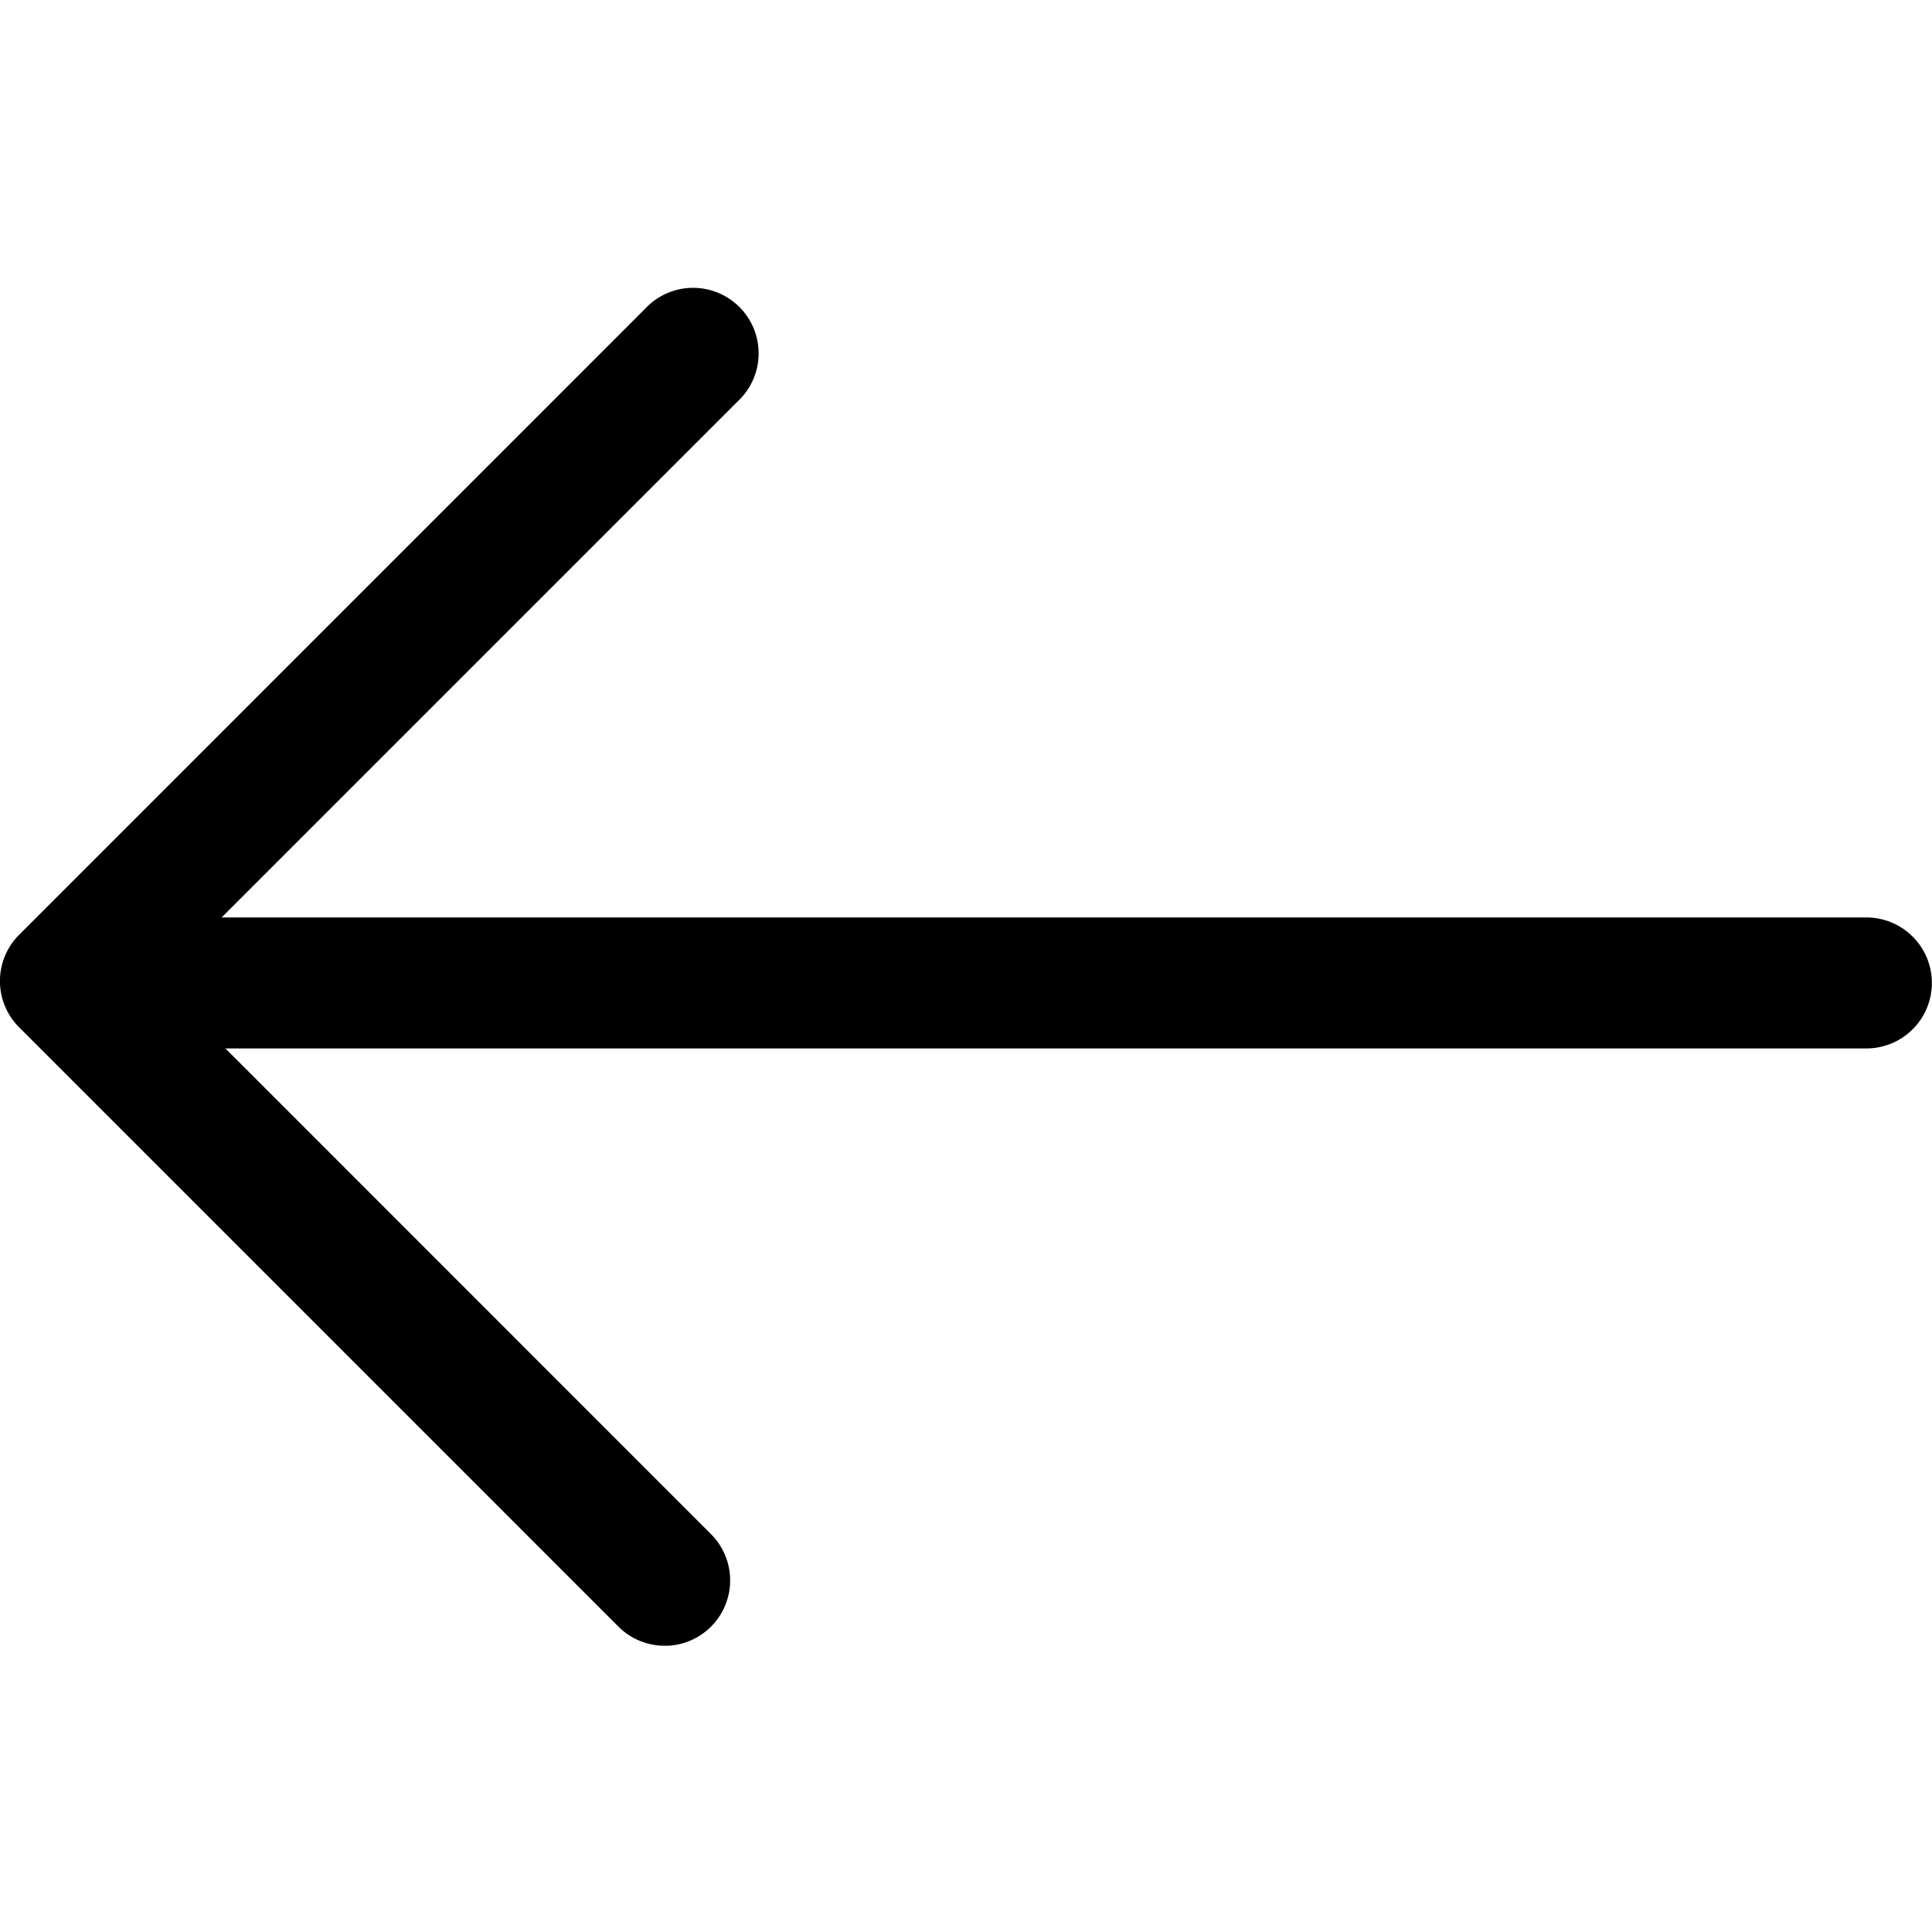
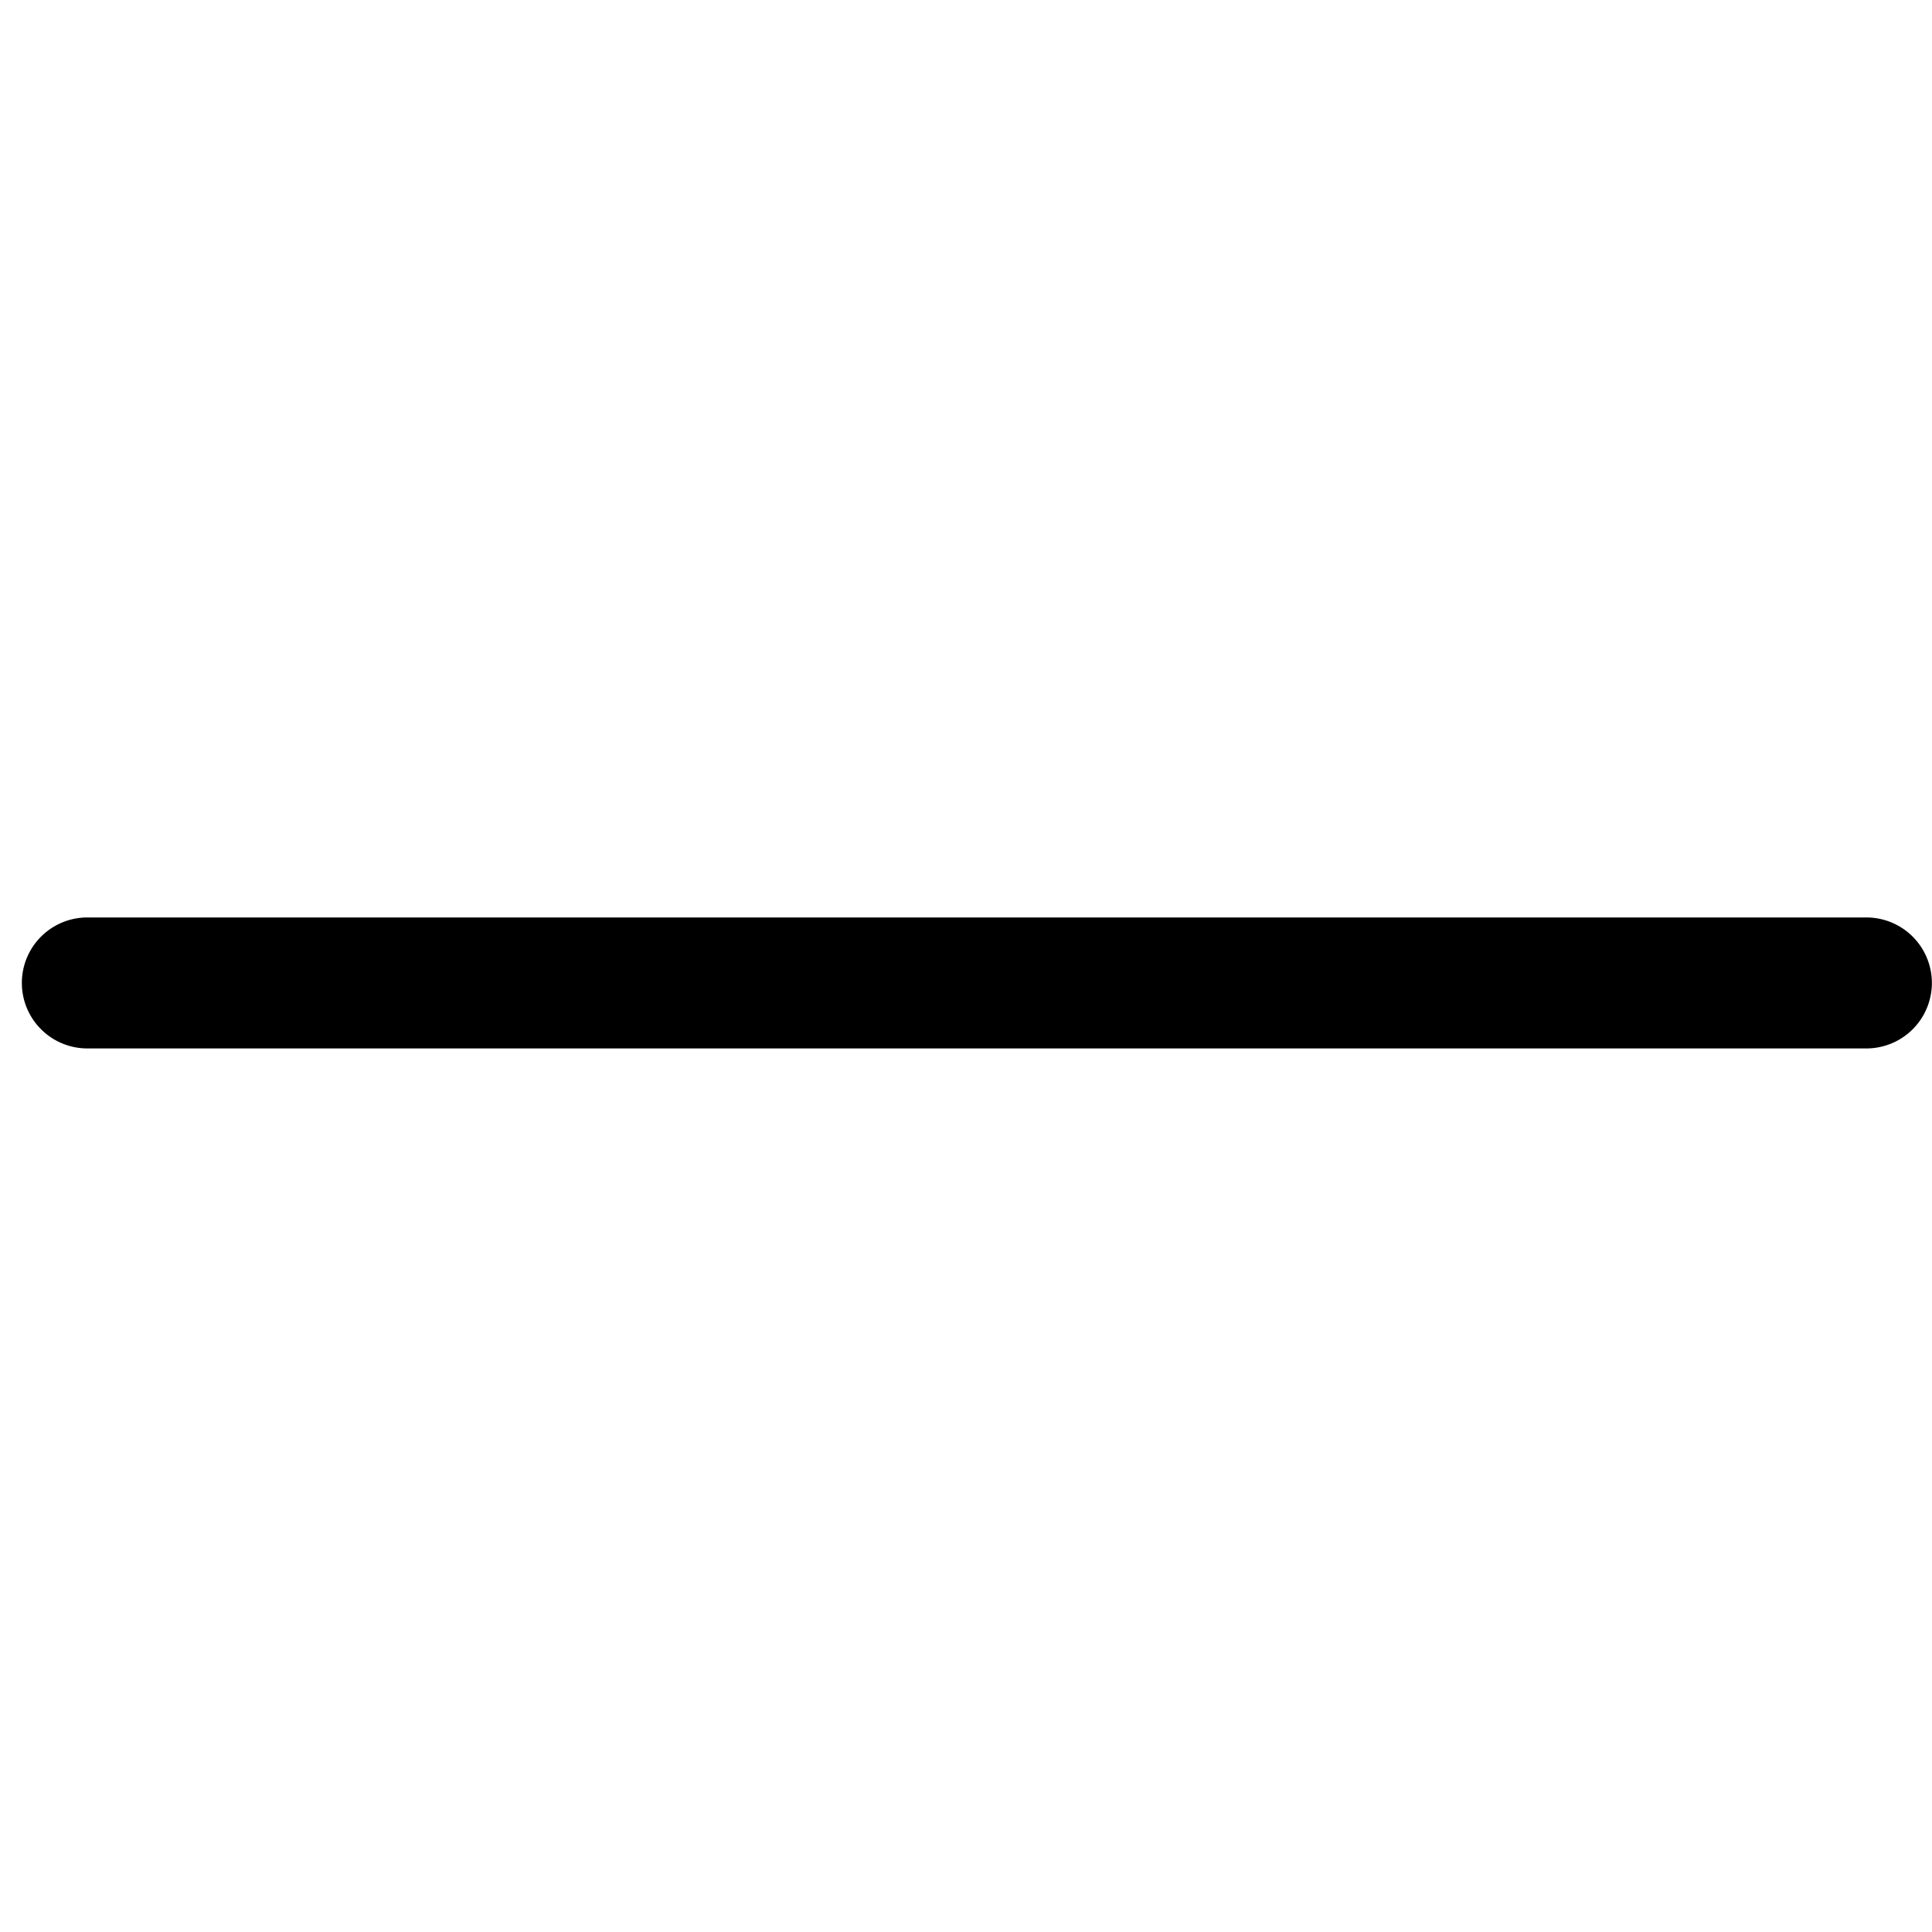
<svg xmlns="http://www.w3.org/2000/svg" width="24" height="24" viewBox="0 0 24 24">
  <defs>
    <clipPath id="clip-path">
      <rect id="사각형_166" data-name="사각형 166" width="24" height="16.887" fill="none" />
    </clipPath>
  </defs>
  <g id="그룹_360" data-name="그룹 360" transform="translate(-1249 57)">
    <rect id="사각형_165" data-name="사각형 165" width="24" height="24" transform="translate(1249 -57)" fill="#f1f1f1" opacity="0" />
    <g id="그룹_358" data-name="그룹 358" transform="translate(1249 -53.443)">
      <g id="그룹_357" data-name="그룹 357" transform="translate(0 0)" clip-path="url(#clip-path)">
        <path id="패스_214" data-name="패스 214" d="M23.249,11.265H1.148a.813.813,0,0,1,0-1.627h22.1a.813.813,0,0,1,0,1.627" transform="translate(-0.063 -1.798)" />
-         <path id="패스_215" data-name="패스 215" d="M8.257,16.887a.811.811,0,0,1-.575-.238L.238,9.205a.812.812,0,0,1,0-1.15L8.054.238a.814.814,0,0,1,1.151,1.15L1.963,8.63,8.832,15.5a.813.813,0,0,1-.575,1.388" transform="translate(0 0)" />
      </g>
    </g>
  </g>
</svg>